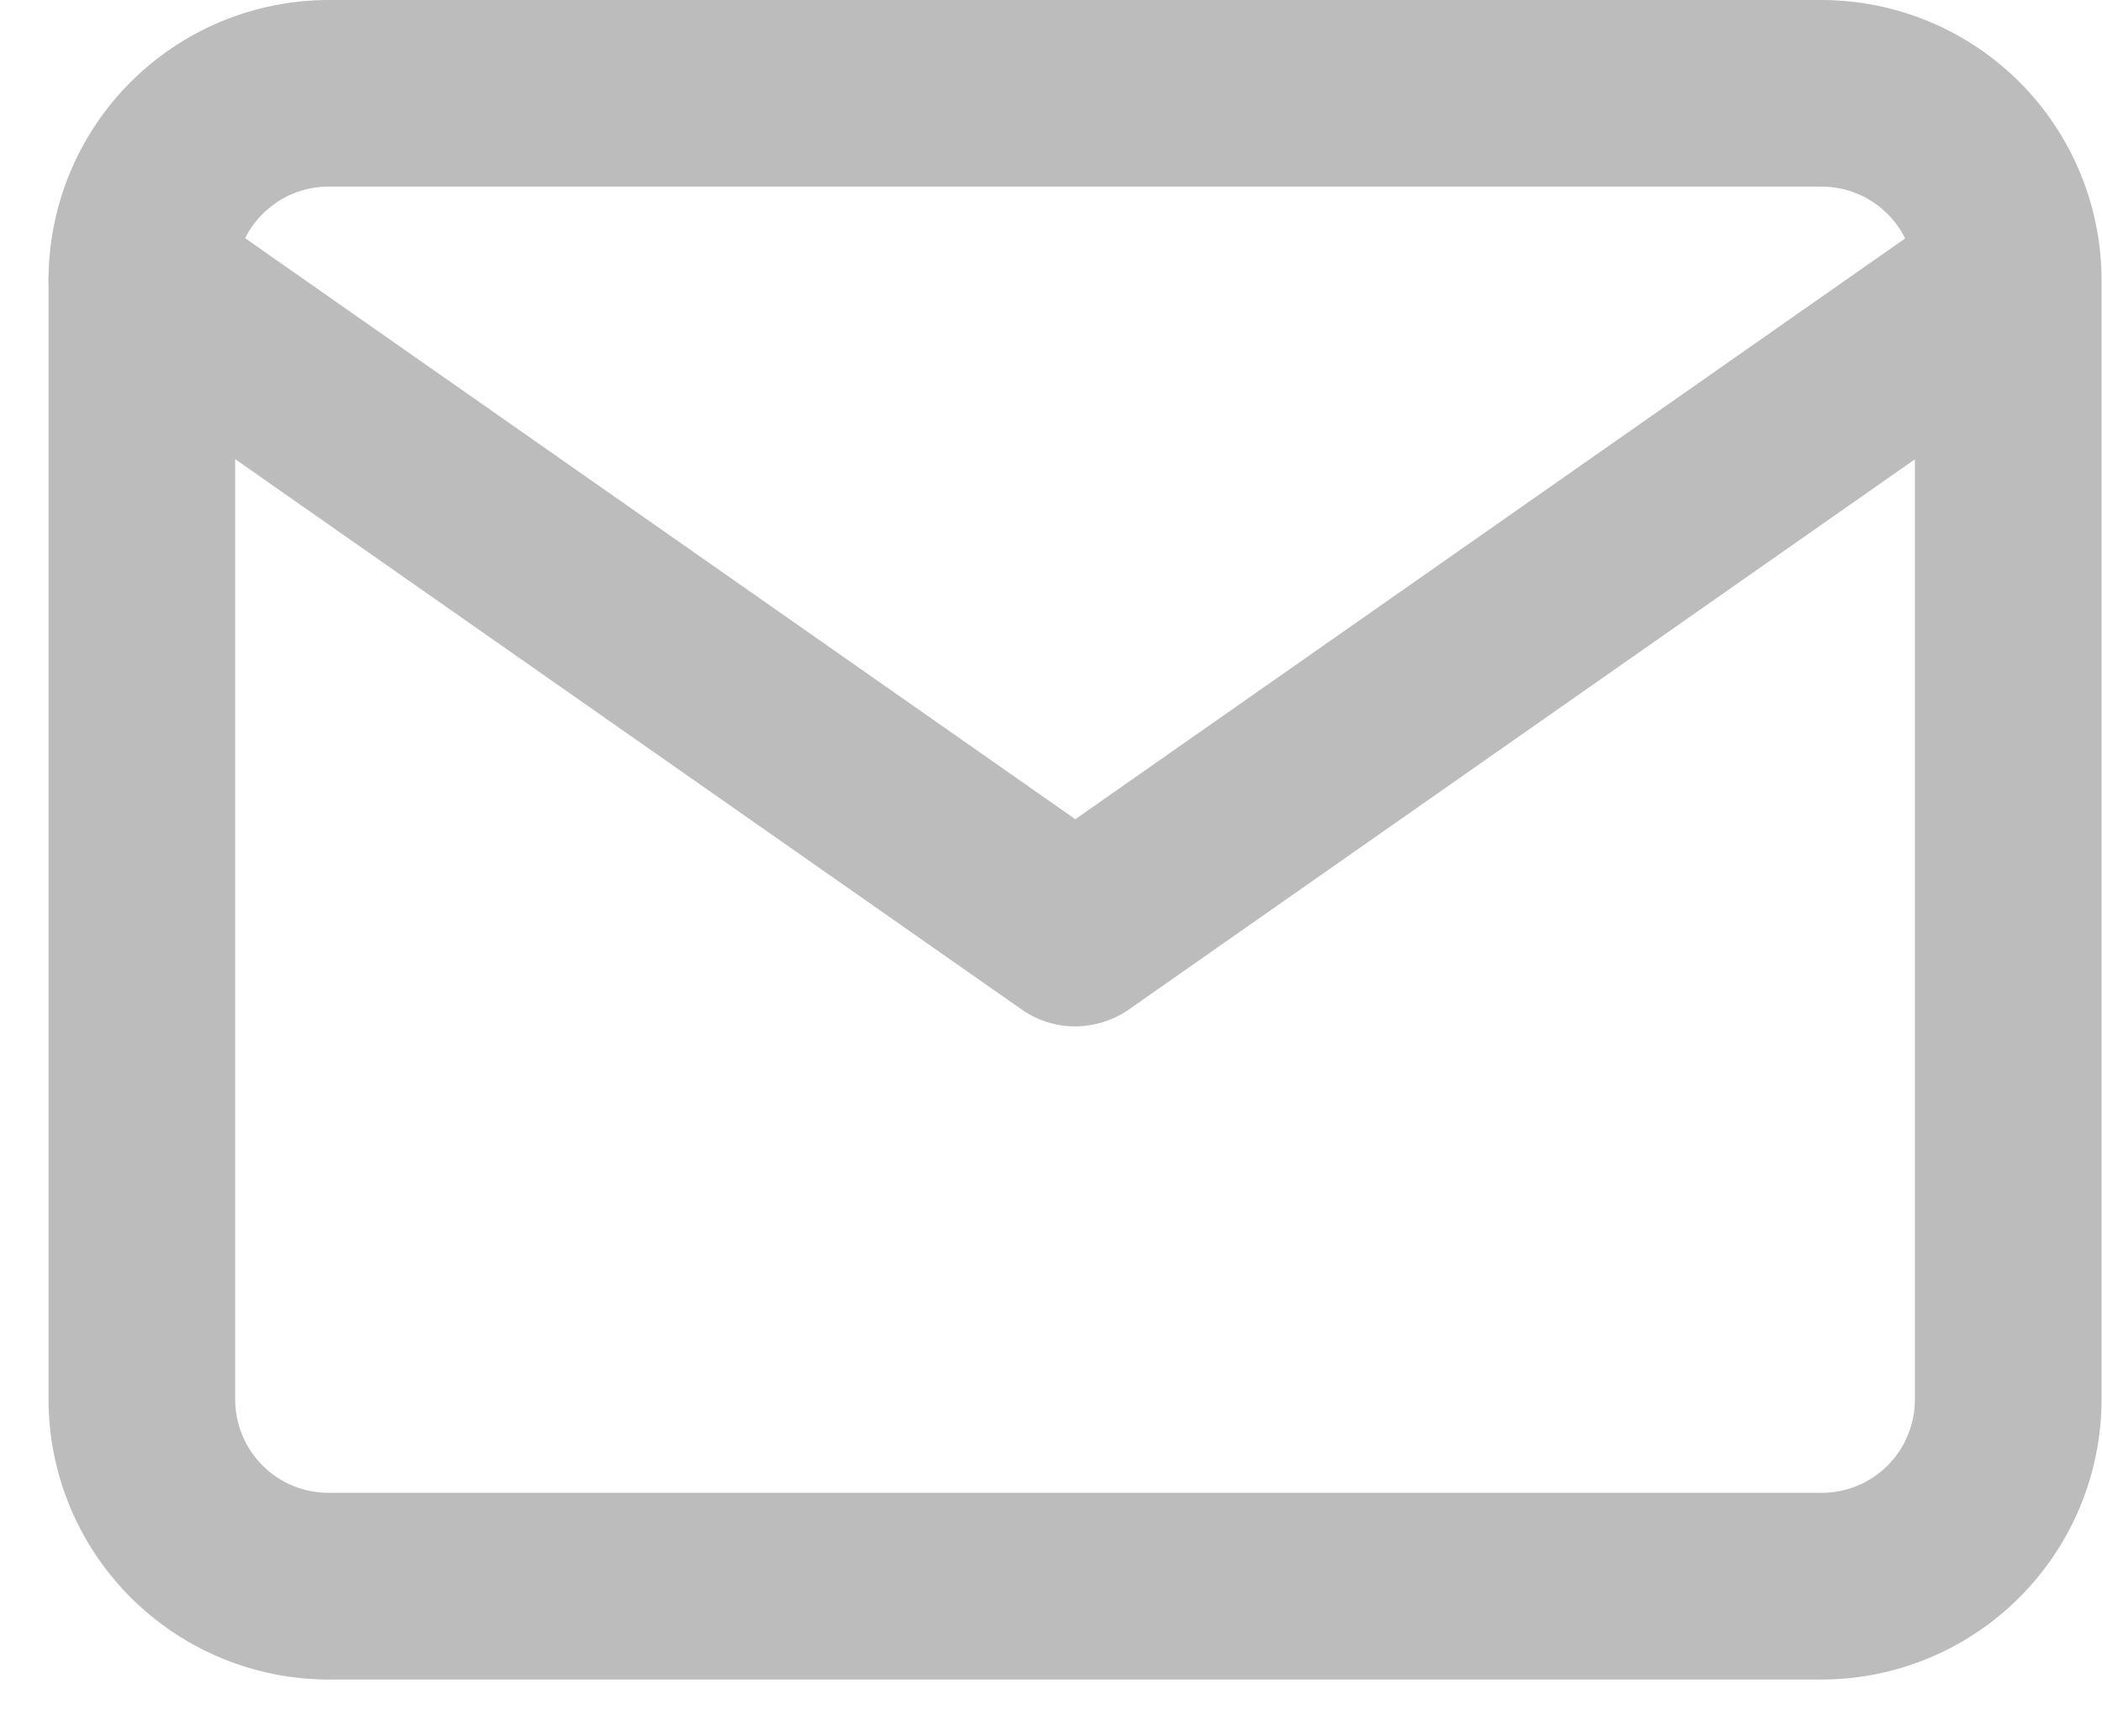
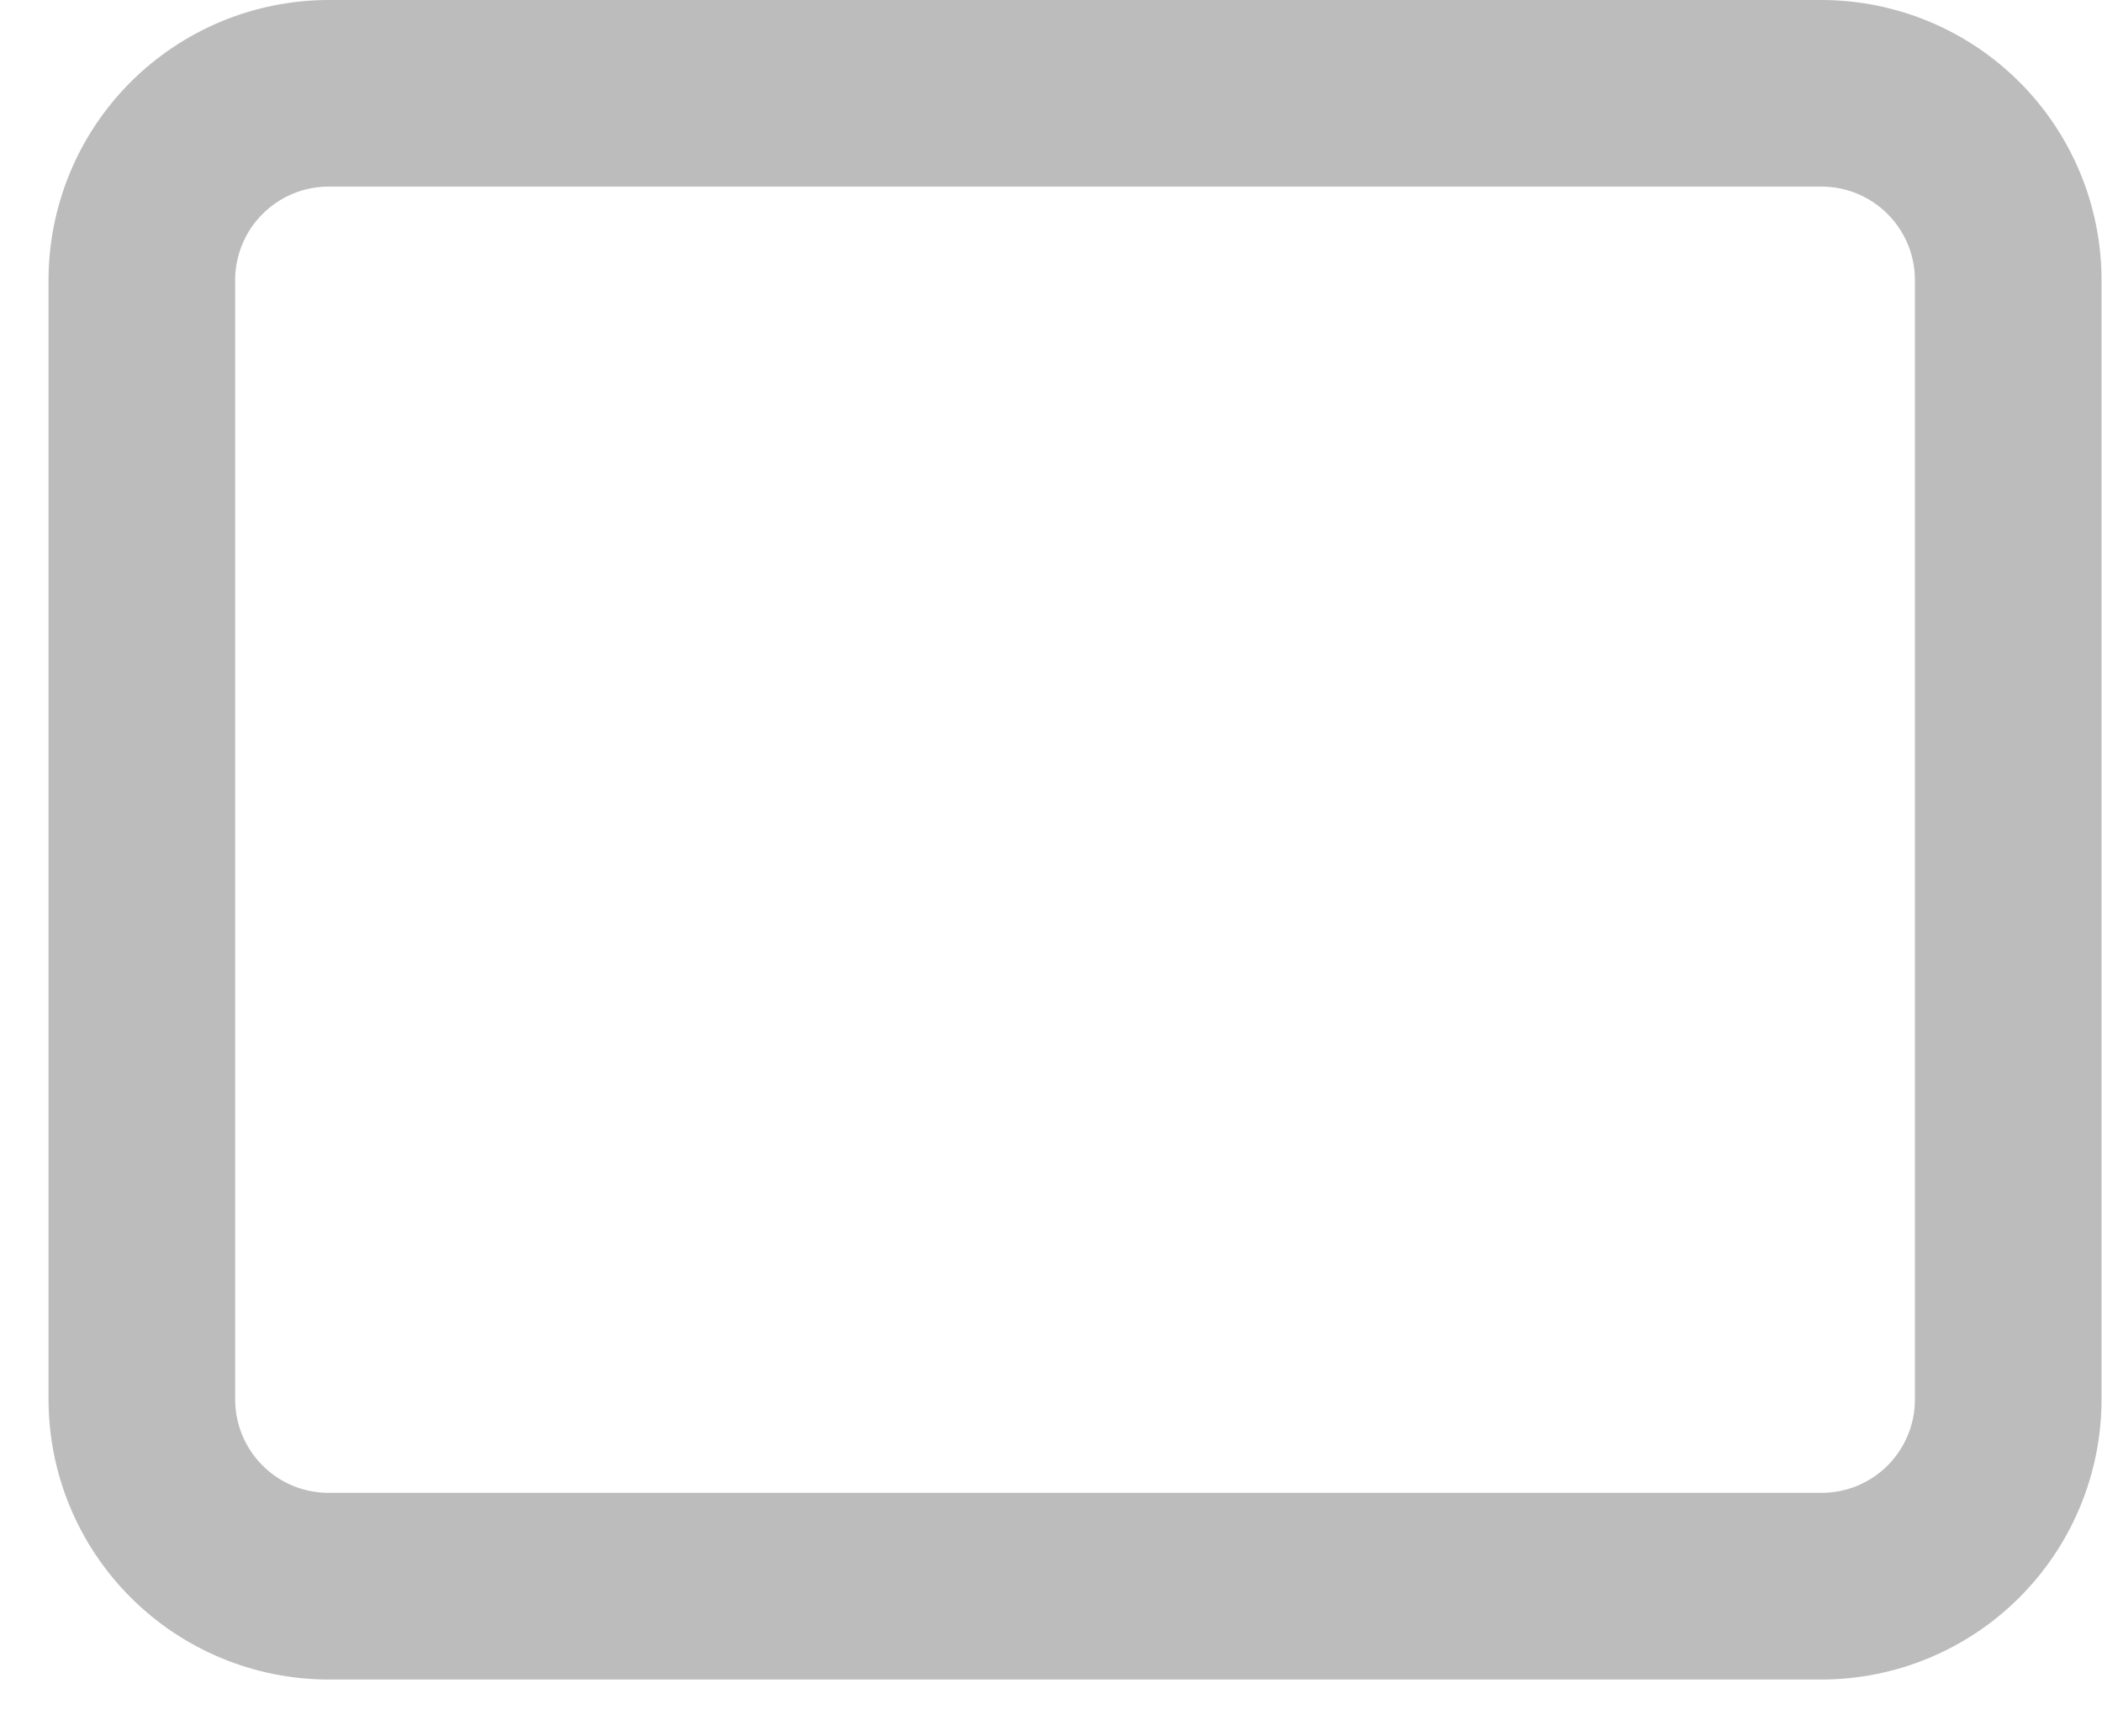
<svg xmlns="http://www.w3.org/2000/svg" width="23" height="19" viewBox="0 0 23 19" fill="none">
  <path d="M3.595 0H19.932C20.744 0.001 21.523 0.324 22.097 0.898C22.671 1.472 22.994 2.251 22.995 3.063V15.316C22.994 16.128 22.671 16.907 22.097 17.481C21.523 18.056 20.744 18.379 19.932 18.38H3.595C2.782 18.379 2.004 18.056 1.429 17.481C0.855 16.907 0.532 16.128 0.531 15.316V3.063C0.532 2.251 0.855 1.472 1.429 0.898C2.004 0.324 2.782 0.001 3.595 0ZM19.932 16.337C20.203 16.337 20.462 16.23 20.654 16.038C20.845 15.847 20.953 15.587 20.953 15.316V3.063C20.953 2.793 20.845 2.533 20.654 2.342C20.462 2.15 20.203 2.042 19.932 2.042H3.595C3.324 2.042 3.064 2.15 2.873 2.342C2.681 2.533 2.574 2.793 2.573 3.063V15.316C2.574 15.587 2.681 15.847 2.873 16.038C3.064 16.23 3.324 16.337 3.595 16.337H19.932Z" fill="#BCBCBC" />
-   <path d="M11.762 11.232C11.553 11.232 11.349 11.167 11.177 11.046L0.966 3.9C0.744 3.744 0.593 3.507 0.547 3.24C0.5 2.973 0.561 2.698 0.717 2.476C0.872 2.255 1.11 2.104 1.377 2.057C1.644 2.01 1.918 2.071 2.14 2.227L11.766 8.965L21.392 2.227C21.613 2.077 21.886 2.02 22.149 2.069C22.413 2.118 22.646 2.268 22.8 2.488C22.953 2.707 23.015 2.978 22.97 3.242C22.926 3.507 22.779 3.743 22.562 3.9L12.351 11.048C12.179 11.168 11.973 11.232 11.762 11.232Z" fill="#BCBCBC" />
</svg>